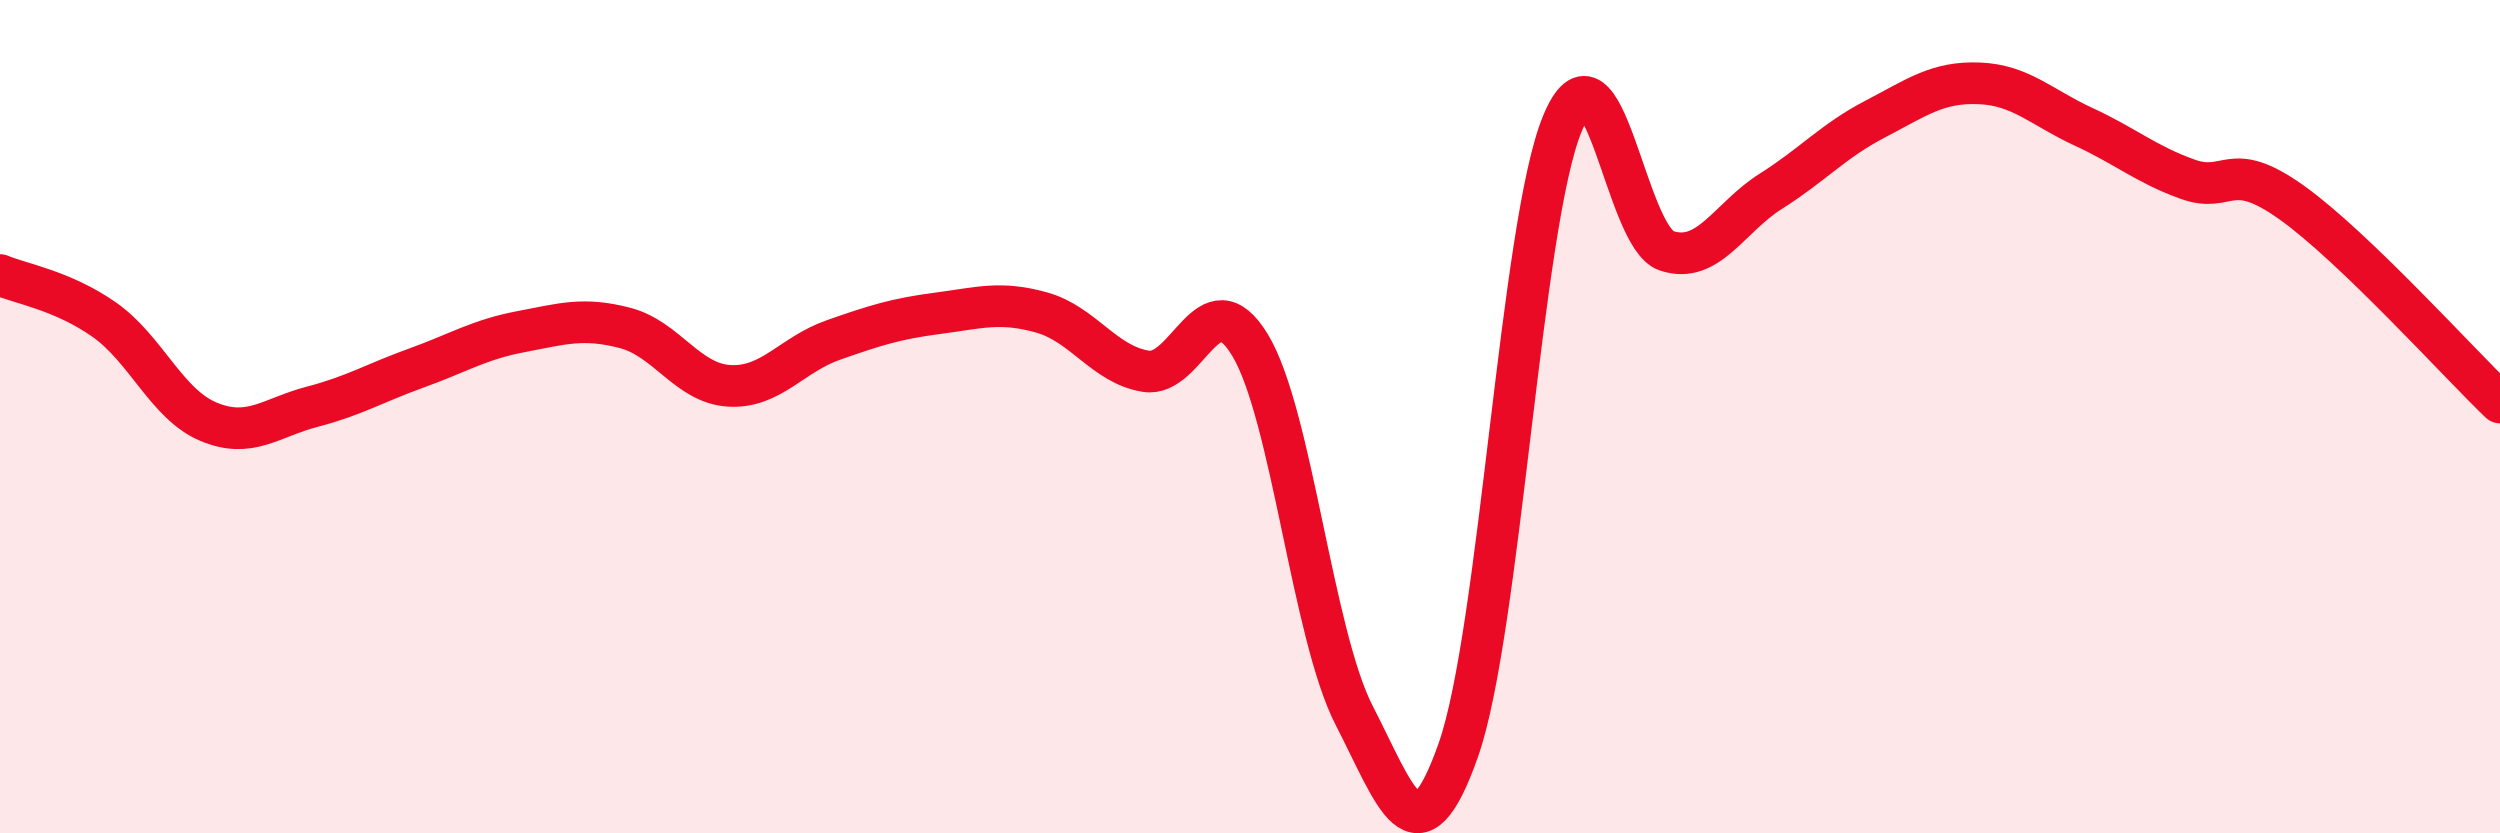
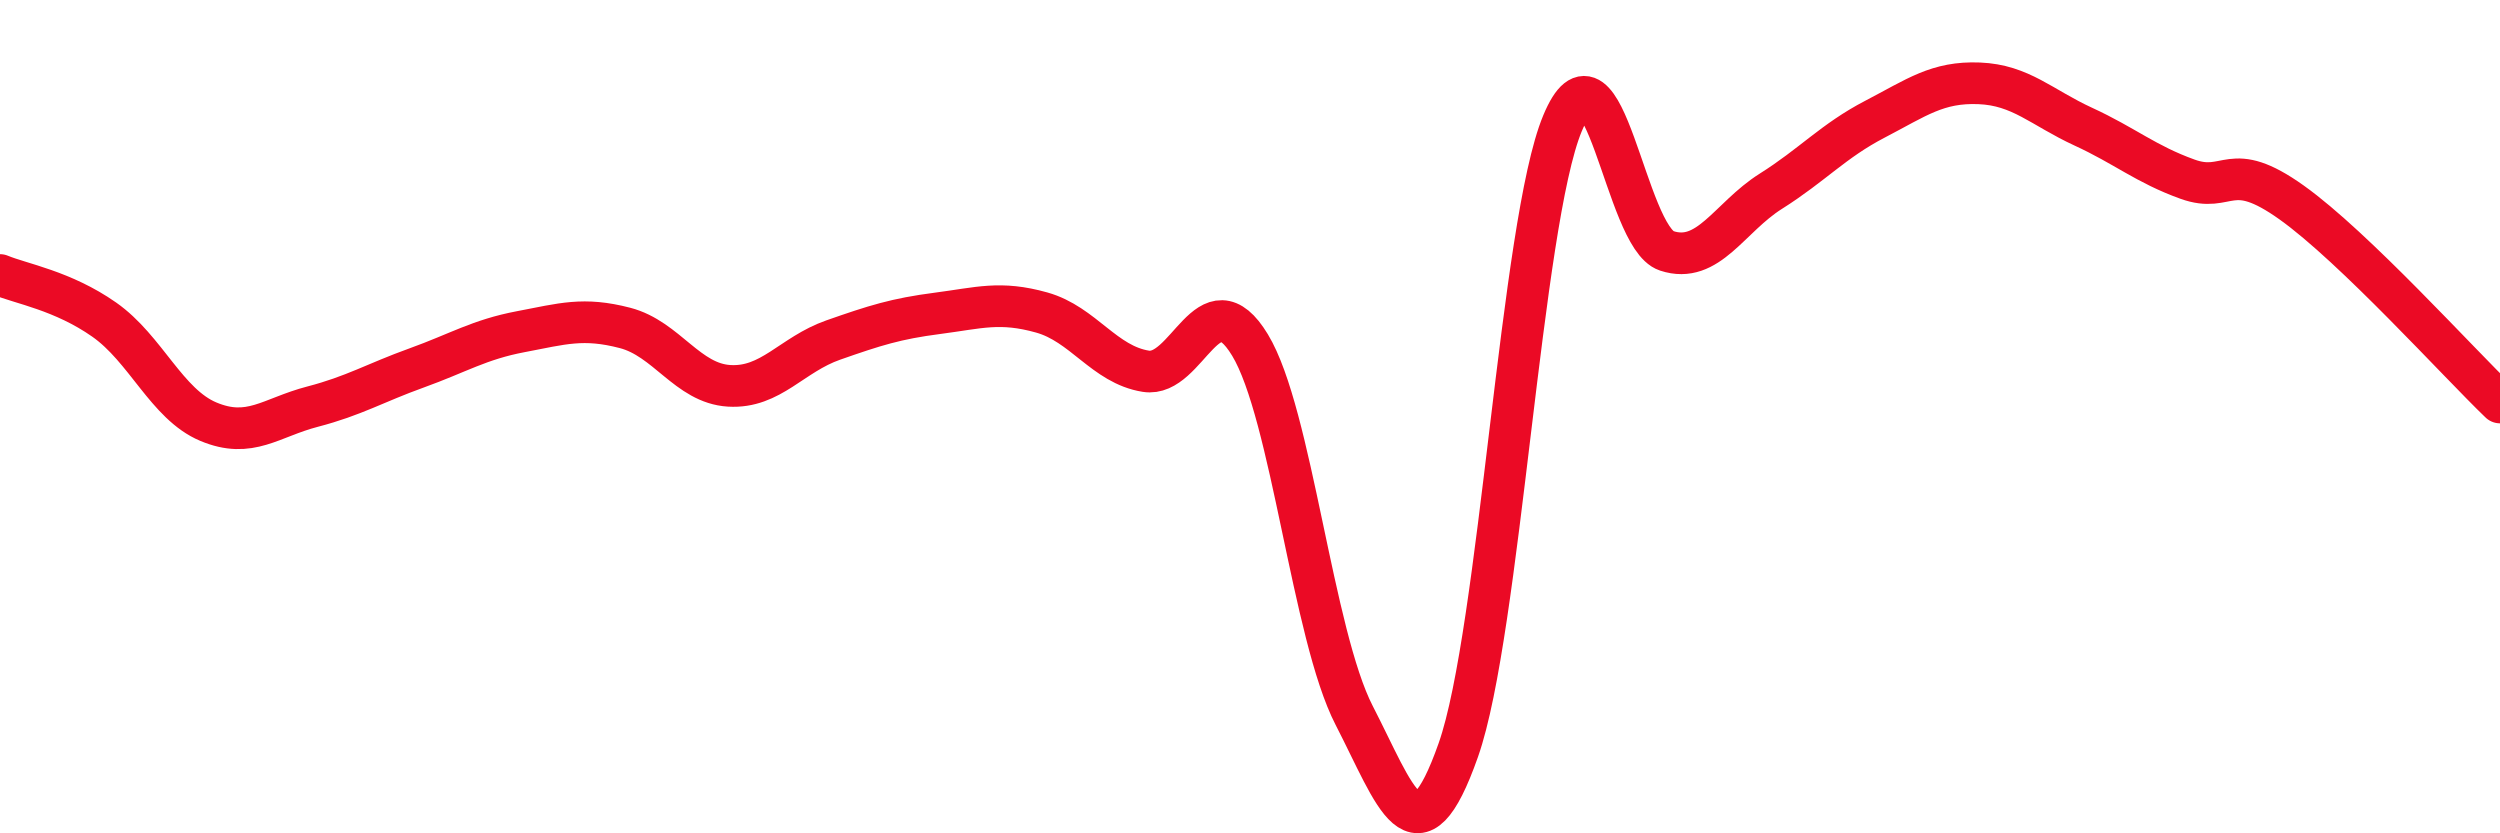
<svg xmlns="http://www.w3.org/2000/svg" width="60" height="20" viewBox="0 0 60 20">
-   <path d="M 0,6.6 C 0.5,6.81 1.5,6.97 2.5,7.67 C 3.5,8.37 4,9.7 5,10.12 C 6,10.54 6.5,10.02 7.5,9.76 C 8.5,9.5 9,9.19 10,8.83 C 11,8.47 11.5,8.15 12.5,7.96 C 13.5,7.77 14,7.61 15,7.87 C 16,8.13 16.5,9.2 17.5,9.26 C 18.5,9.32 19,8.51 20,8.16 C 21,7.81 21.5,7.65 22.5,7.52 C 23.5,7.39 24,7.22 25,7.5 C 26,7.78 26.5,8.75 27.5,8.91 C 28.5,9.07 29,6.63 30,8.28 C 31,9.93 31.5,15.23 32.5,17.17 C 33.5,19.11 34,20.84 35,18 C 36,15.16 36.5,5.36 37.5,2.96 C 38.5,0.56 39,5.69 40,6.02 C 41,6.35 41.5,5.22 42.5,4.59 C 43.5,3.96 44,3.38 45,2.86 C 46,2.34 46.5,1.96 47.5,2 C 48.5,2.04 49,2.58 50,3.04 C 51,3.5 51.5,3.94 52.5,4.3 C 53.5,4.66 53.5,3.79 55,4.86 C 56.5,5.93 59,8.7 60,9.66L60 20L0 20Z" fill="#EB0A25" opacity="0.1" stroke-linecap="round" stroke-linejoin="round" />
  <path d="M 0,6.6 C 0.5,6.81 1.5,6.97 2.5,7.67 C 3.5,8.37 4,9.7 5,10.12 C 6,10.54 6.5,10.02 7.5,9.76 C 8.5,9.5 9,9.19 10,8.83 C 11,8.47 11.5,8.15 12.5,7.96 C 13.5,7.77 14,7.61 15,7.87 C 16,8.13 16.5,9.2 17.5,9.26 C 18.5,9.32 19,8.51 20,8.16 C 21,7.81 21.5,7.65 22.5,7.52 C 23.5,7.39 24,7.22 25,7.5 C 26,7.78 26.5,8.75 27.5,8.91 C 28.5,9.07 29,6.63 30,8.28 C 31,9.93 31.5,15.23 32.5,17.17 C 33.5,19.11 34,20.84 35,18 C 36,15.16 36.5,5.36 37.5,2.96 C 38.5,0.56 39,5.69 40,6.02 C 41,6.35 41.5,5.22 42.5,4.59 C 43.5,3.96 44,3.38 45,2.86 C 46,2.34 46.5,1.96 47.5,2 C 48.5,2.04 49,2.58 50,3.04 C 51,3.5 51.5,3.94 52.5,4.3 C 53.5,4.66 53.5,3.79 55,4.86 C 56.5,5.93 59,8.7 60,9.66" stroke="#EB0A25" stroke-width="1" fill="none" stroke-linecap="round" stroke-linejoin="round" />
</svg>